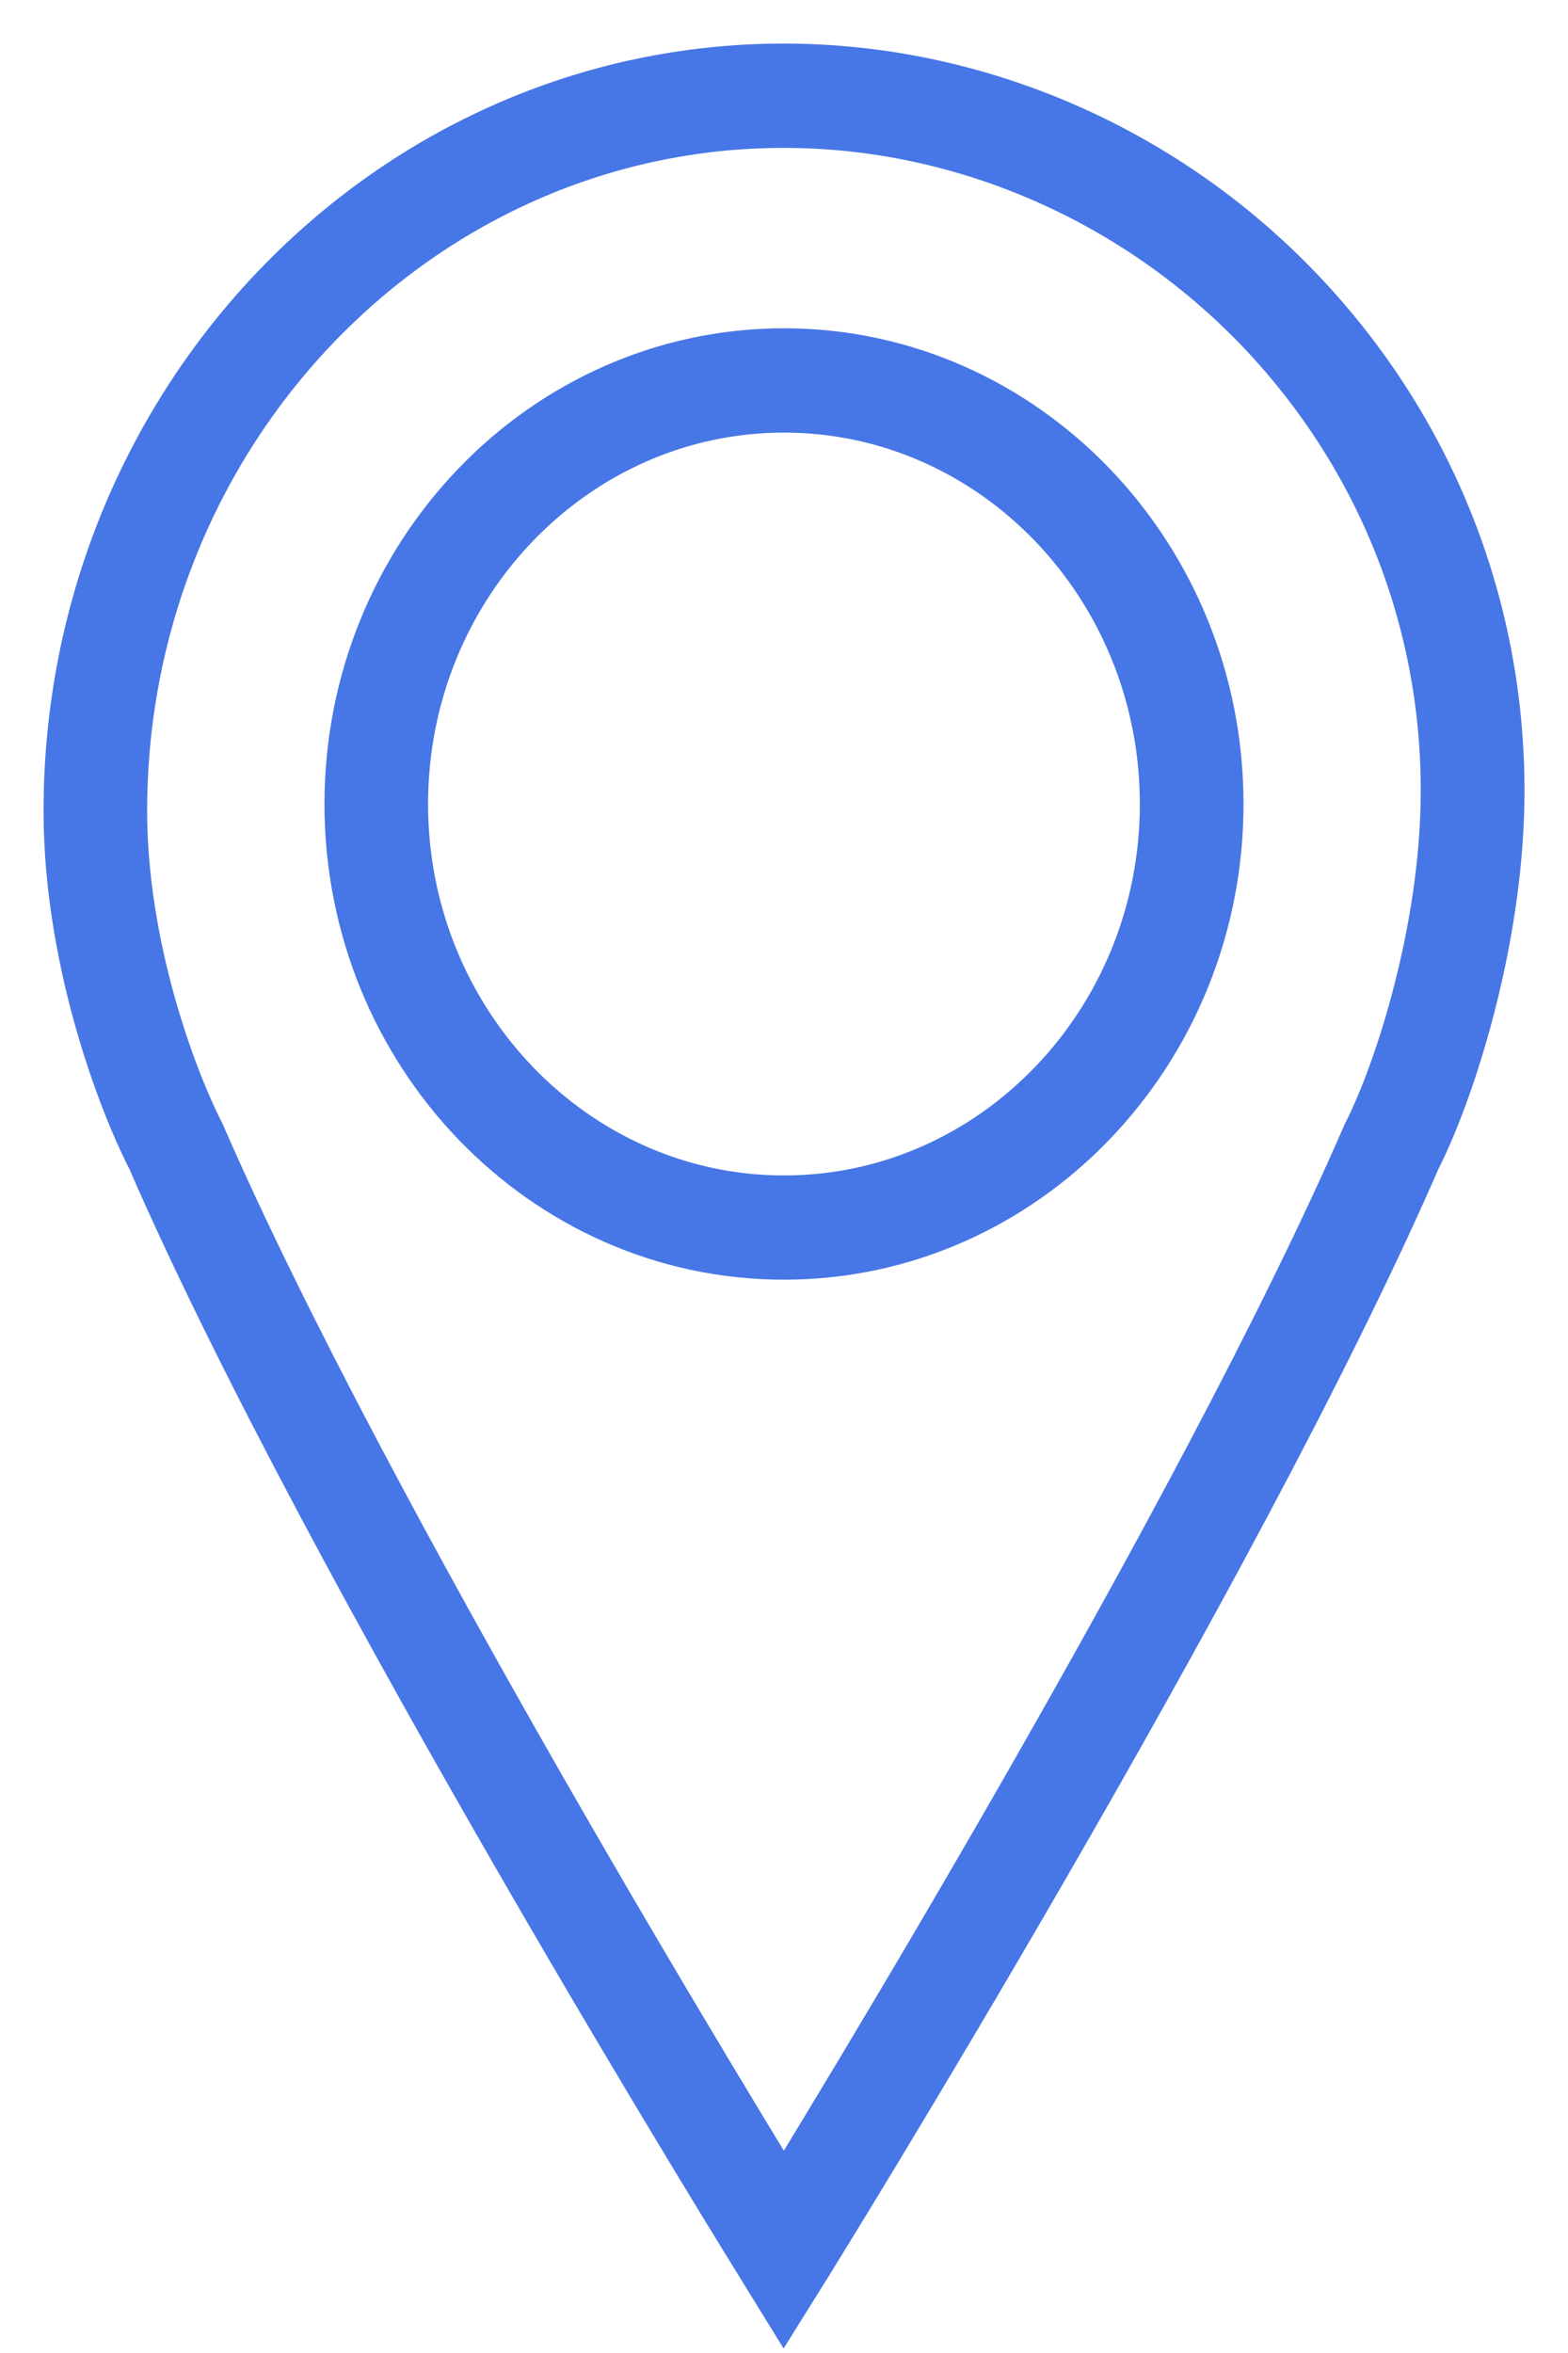
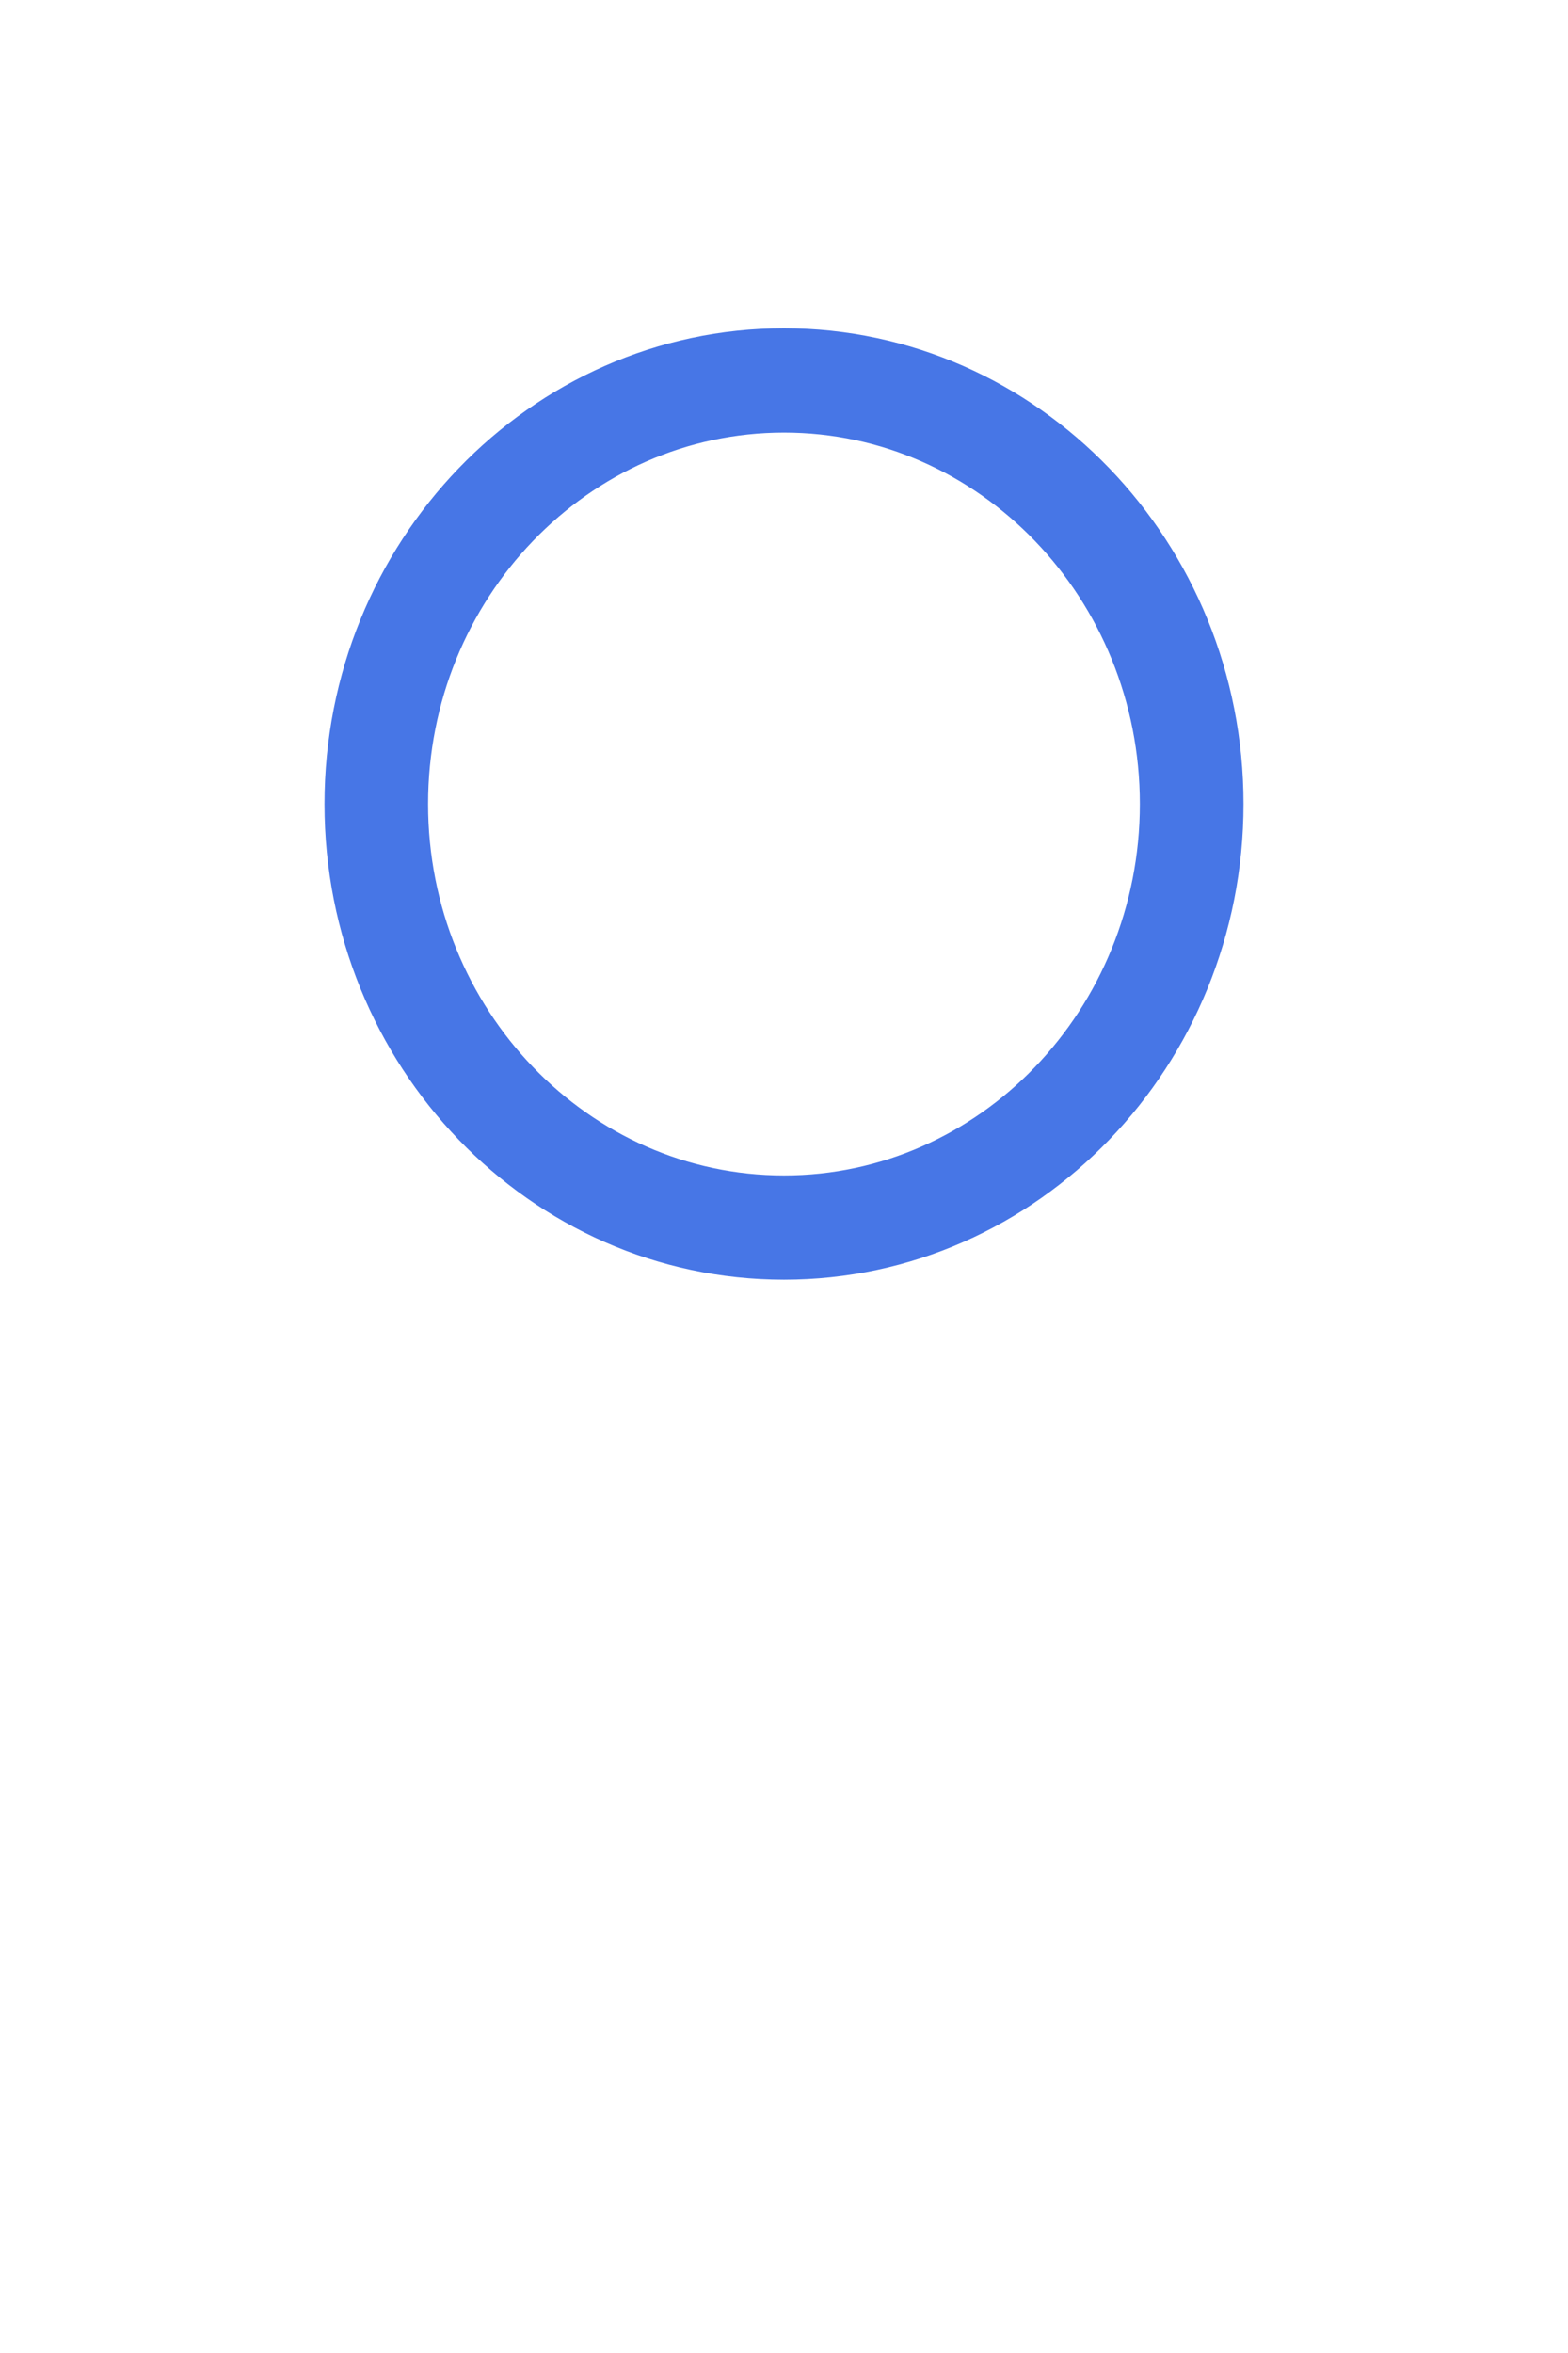
<svg xmlns="http://www.w3.org/2000/svg" width="18" height="27" viewBox="0 0 18 27" fill="none">
-   <path d="M14.821 3.557C13.304 1.932 11.181 1 8.998 1C4.588 1 1 4.726 1 9.305C1 10.939 1.589 12.522 1.934 13.193C3.997 17.944 8.87 25.793 8.919 25.872L8.998 26L9.078 25.872C9.127 25.793 14 17.944 16.061 13.198C16.411 12.516 16.948 10.918 16.997 9.307C17.059 7.168 16.286 5.126 14.821 3.557ZM15.89 13.111C13.978 17.515 9.64 24.596 8.998 25.636C8.356 24.595 4.018 17.515 2.102 13.107C1.763 12.445 1.189 10.9 1.189 9.305C1.189 4.834 4.692 1.197 8.998 1.197C11.13 1.197 13.202 2.108 14.685 3.694C16.114 5.225 16.868 7.216 16.806 9.302C16.759 10.878 16.234 12.44 15.89 13.111Z" stroke="#4776E6" />
-   <path d="M9 4.267C6.367 4.267 4.225 6.491 4.225 9.226C4.225 11.961 6.367 14.184 9 14.184C11.633 14.184 13.775 11.96 13.775 9.226C13.775 6.491 11.633 4.267 9 4.267ZM9 13.988C6.471 13.988 4.414 11.851 4.414 9.226C4.414 6.6 6.471 4.464 9 4.464C11.528 4.464 13.585 6.6 13.585 9.226C13.585 11.852 11.528 13.988 9 13.988Z" stroke="#4776E6" />
+   <path d="M9 4.267C6.367 4.267 4.225 6.491 4.225 9.226C4.225 11.961 6.367 14.184 9 14.184C11.633 14.184 13.775 11.96 13.775 9.226C13.775 6.491 11.633 4.267 9 4.267M9 13.988C6.471 13.988 4.414 11.851 4.414 9.226C4.414 6.6 6.471 4.464 9 4.464C11.528 4.464 13.585 6.6 13.585 9.226C13.585 11.852 11.528 13.988 9 13.988Z" stroke="#4776E6" />
</svg>